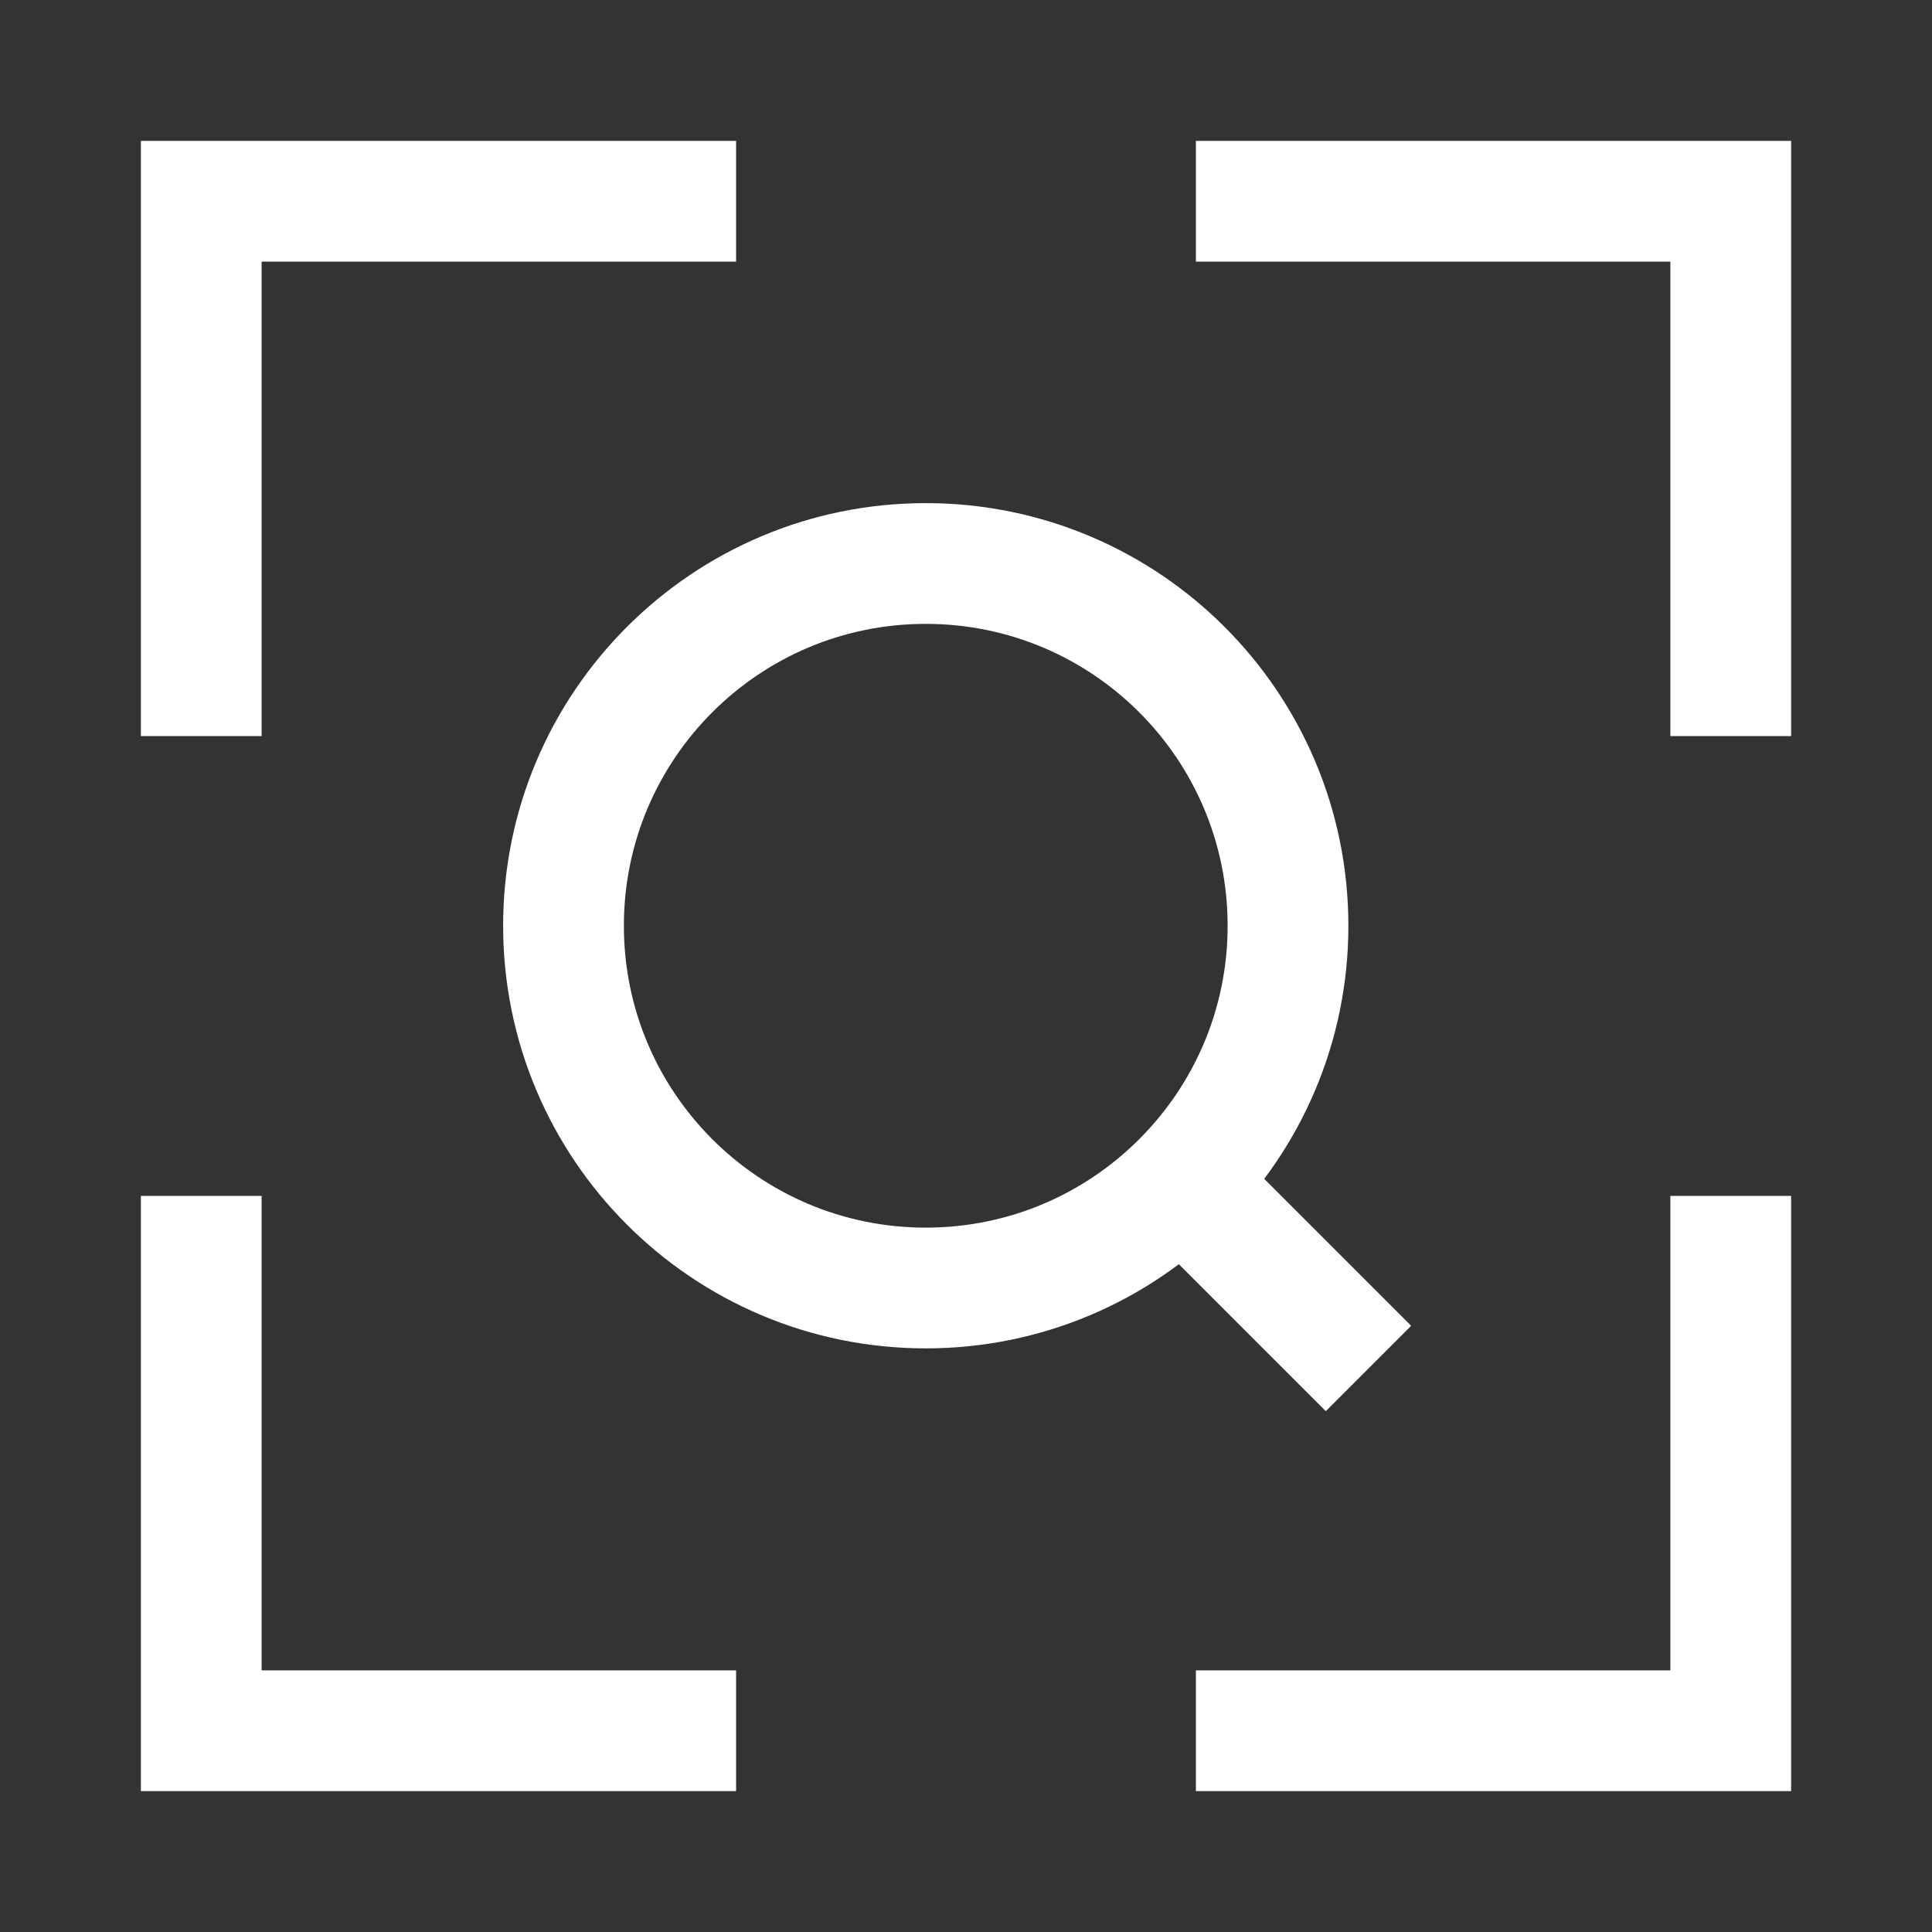
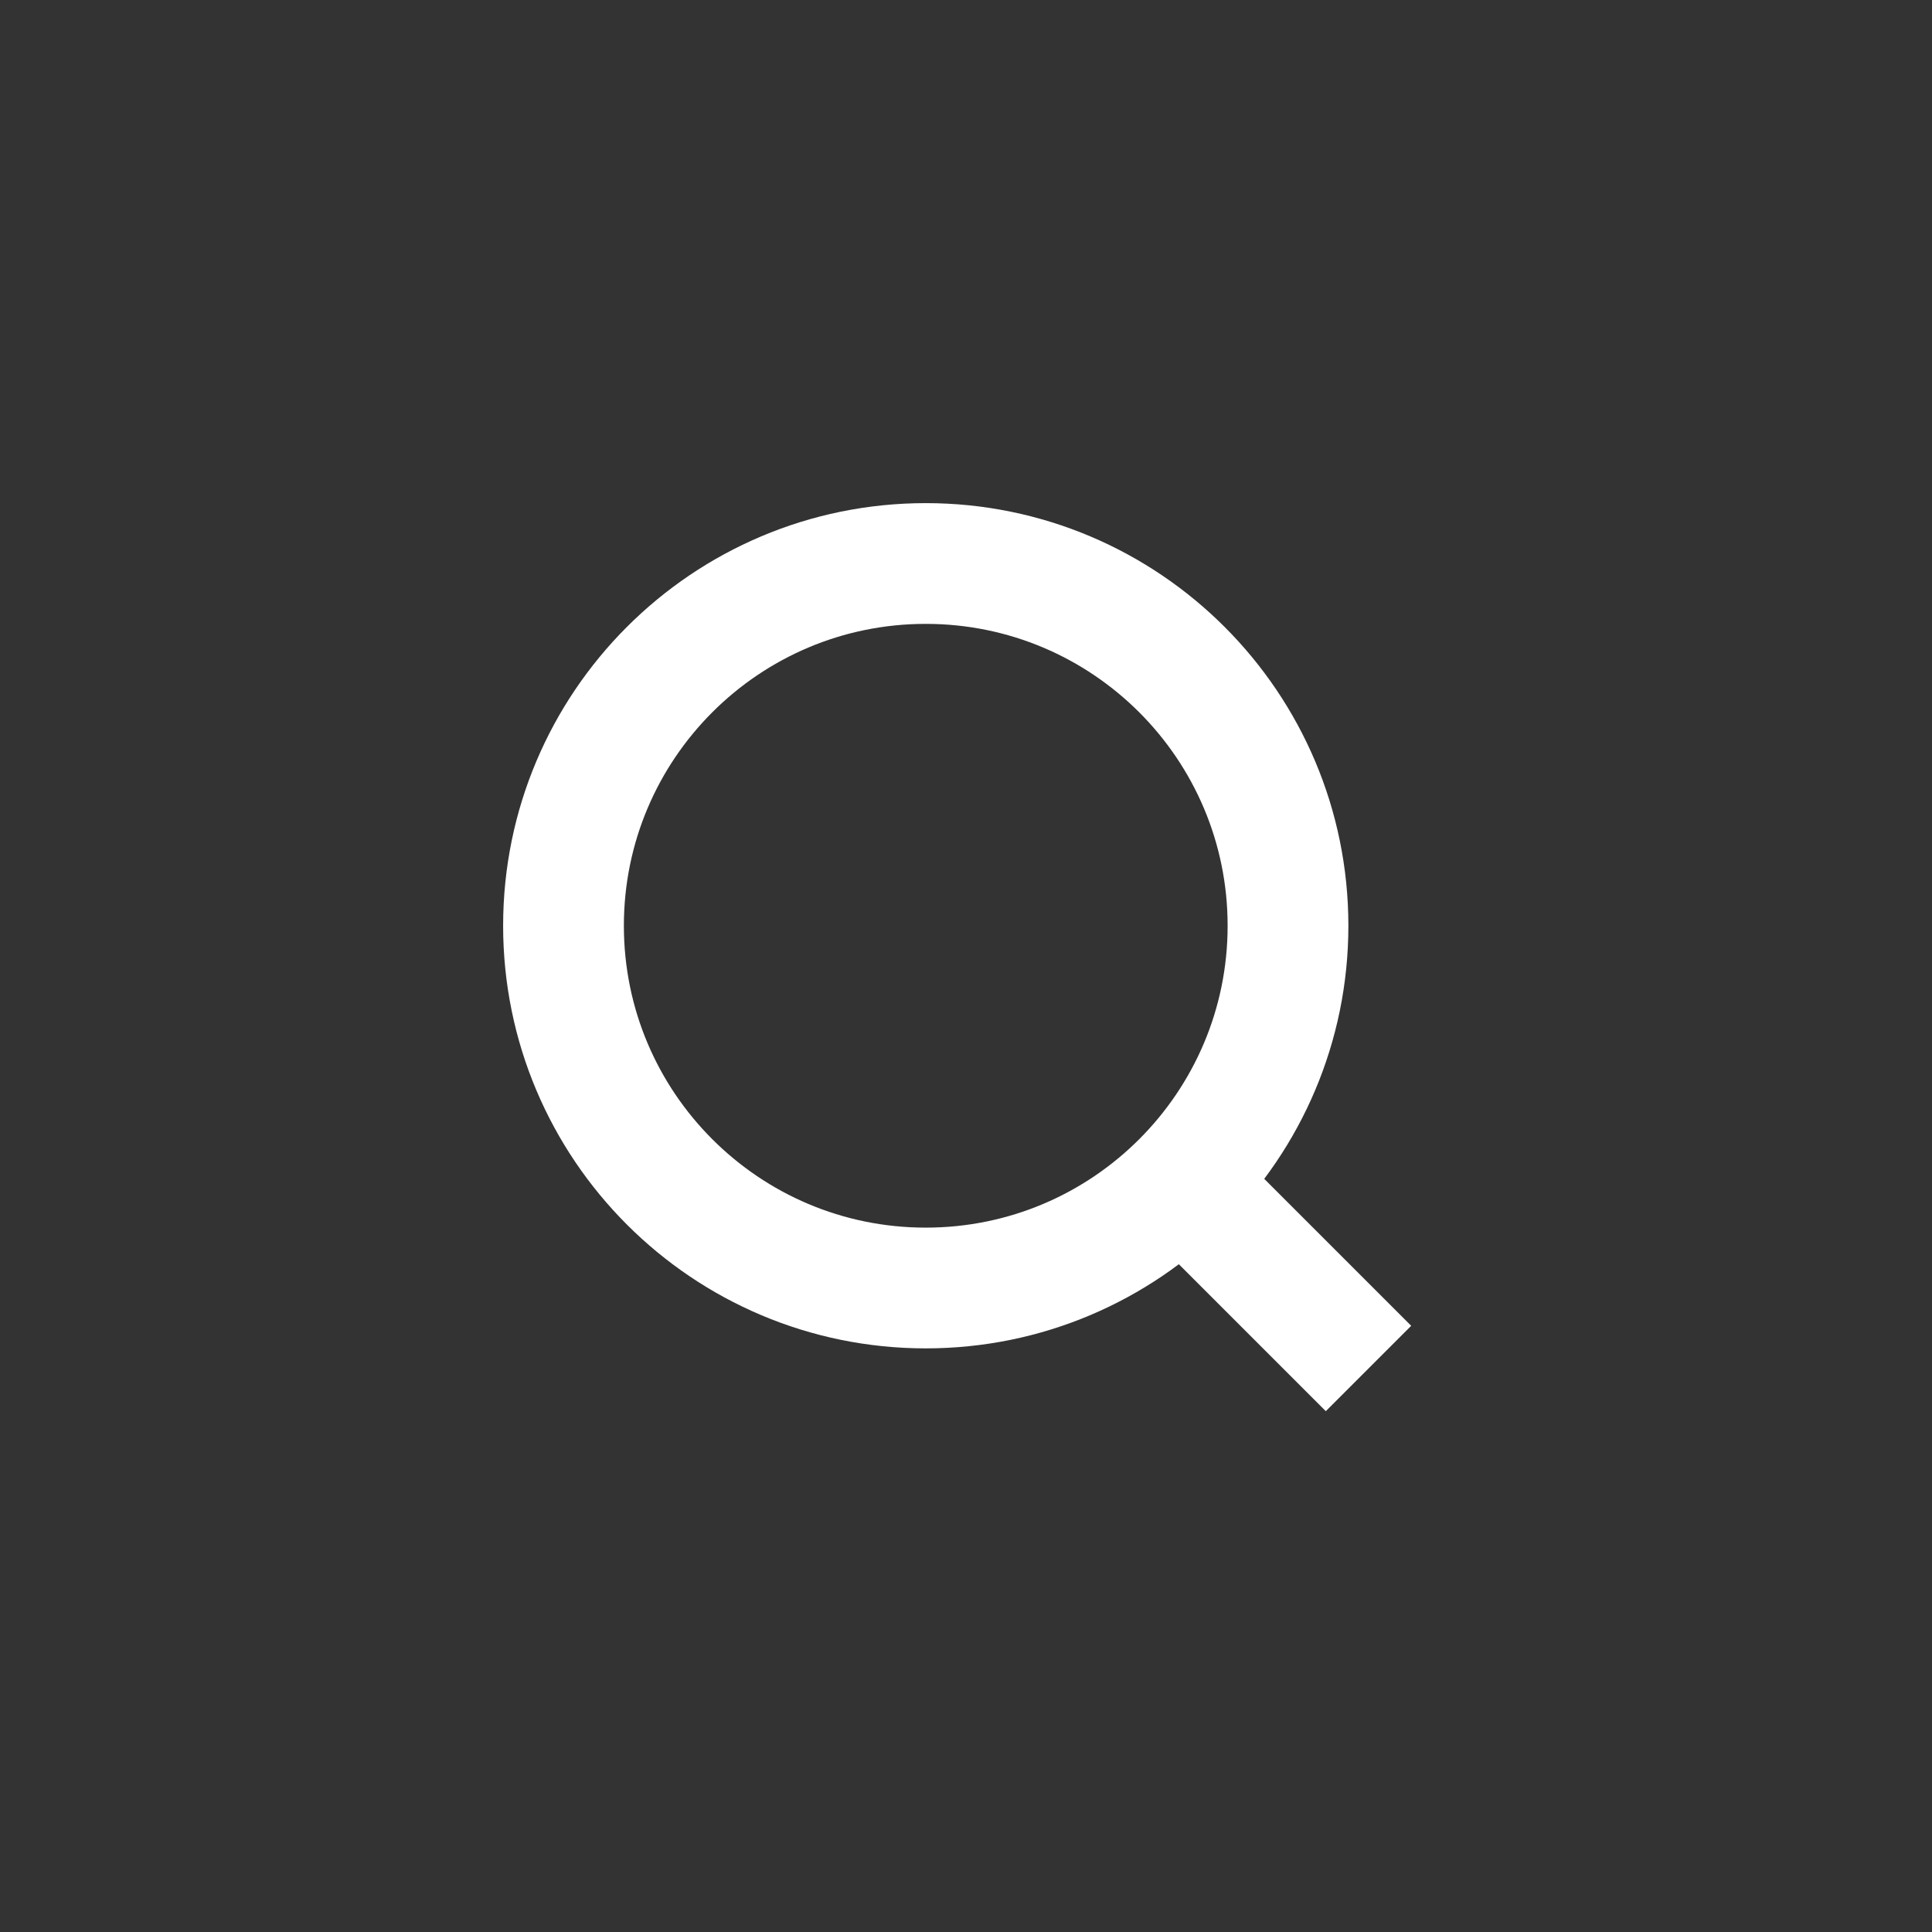
<svg xmlns="http://www.w3.org/2000/svg" fill="none" height="36" viewBox="0 0 36 36" width="36">
  <rect x="0" y="0" width="36" height="36" fill="#333333" stroke="none" />
-   <path d="M13.716 3.75H3.75V13.716M22.284 3.75H32.25V13.716M22.284 32.25H32.25V22.284M13.716 32.25H3.75V22.284" stroke="white" stroke-width="2.25" />
  <path d="M22.5 22.5L25.5 25.5M24 17.25C24 13.522 20.978 10.5 17.25 10.5C13.522 10.5 10.5 13.522 10.5 17.25C10.5 20.978 13.522 24 17.25 24C20.978 24 24 20.978 24 17.25Z" stroke="white" stroke-linejoin="round" stroke-width="2.25" />
</svg>